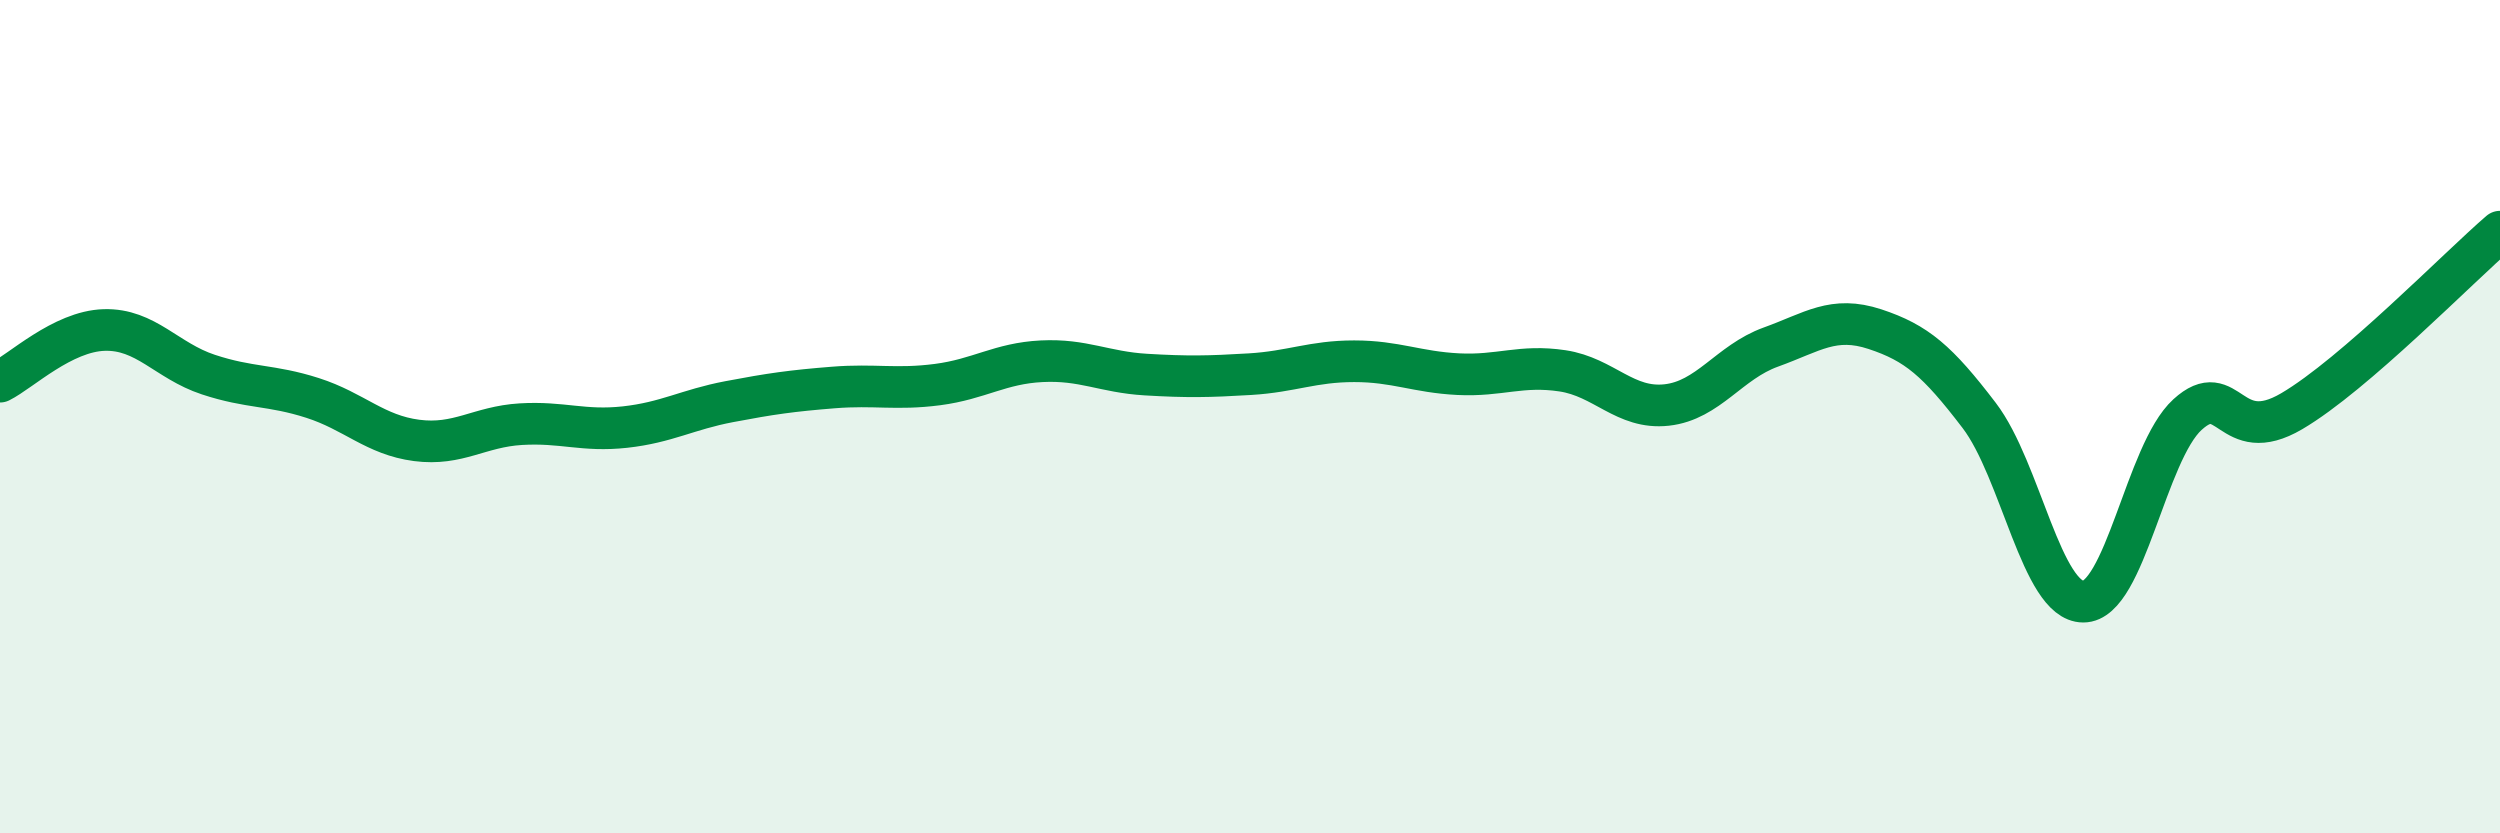
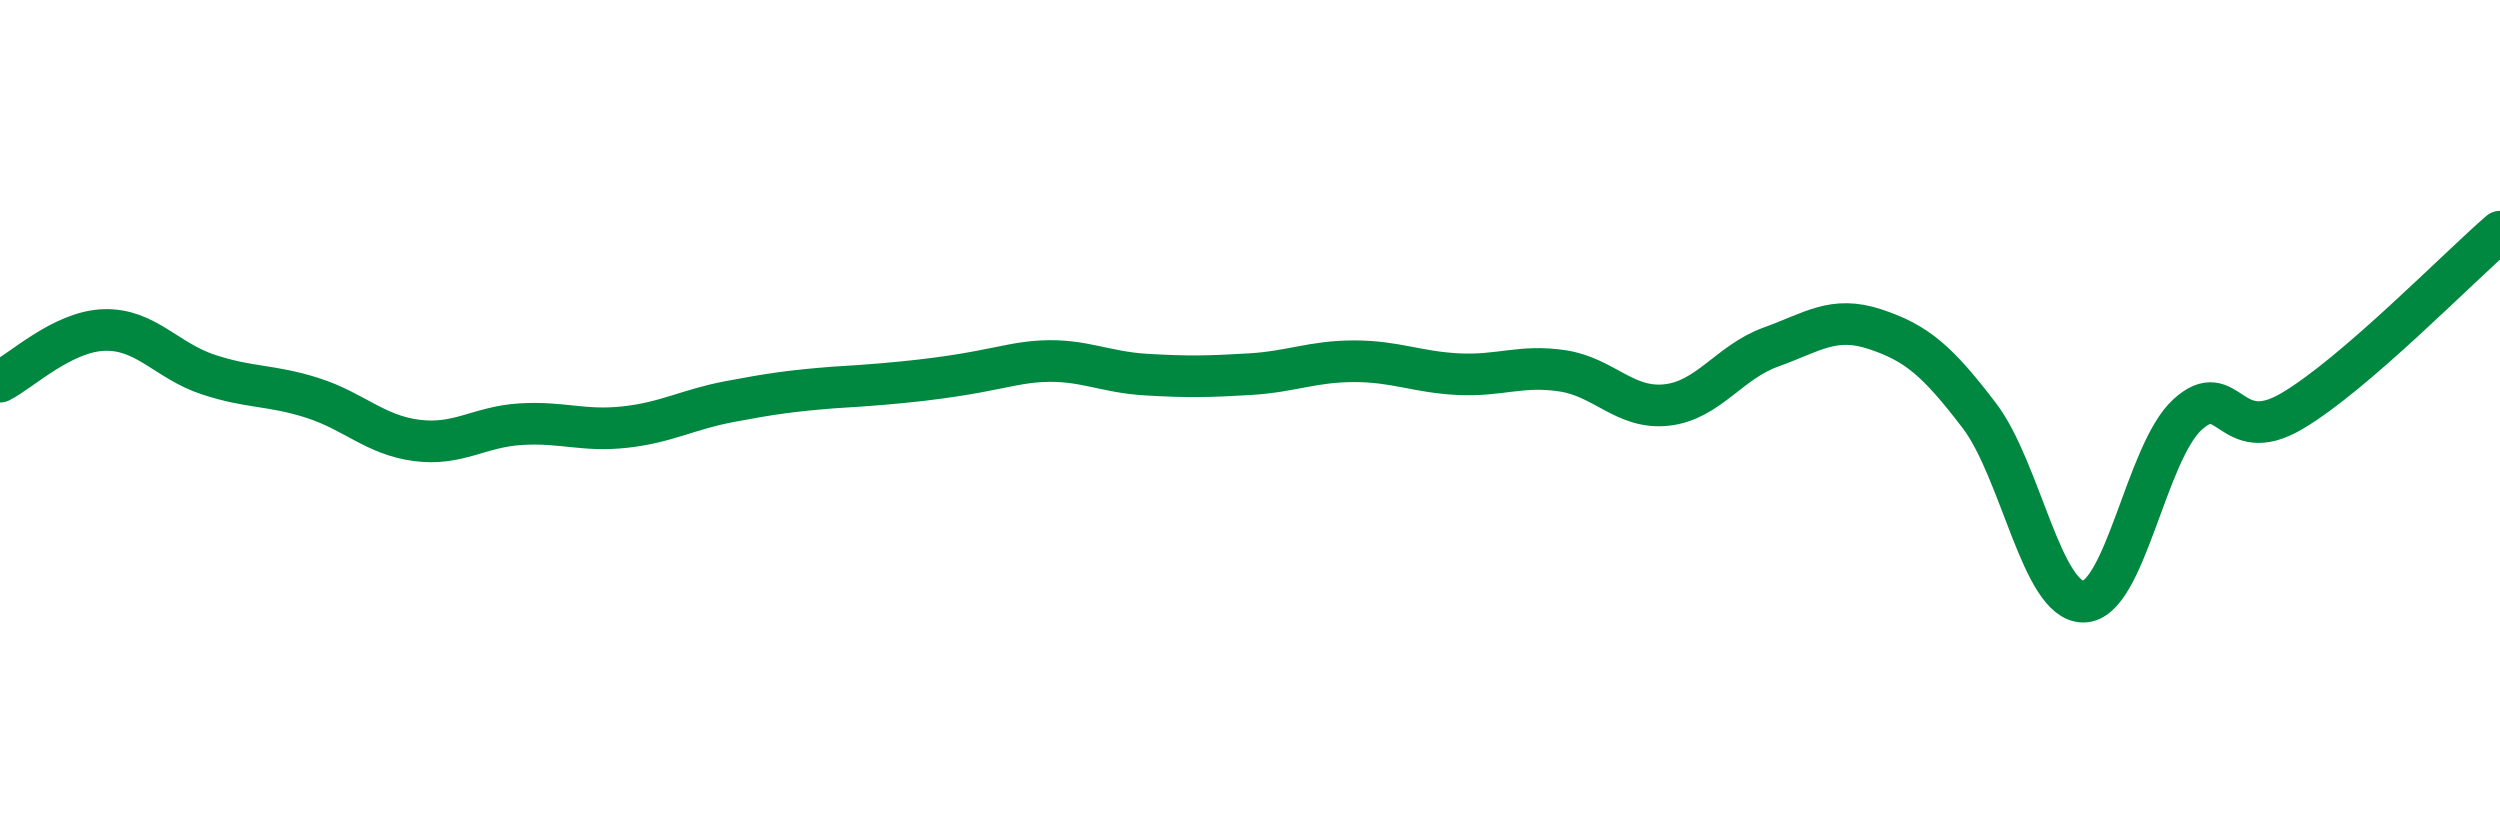
<svg xmlns="http://www.w3.org/2000/svg" width="60" height="20" viewBox="0 0 60 20">
-   <path d="M 0,9.16 C 0.5,8.91 1.5,7.95 2.5,7.92 C 3.5,7.89 4,8.66 5,8.99 C 6,9.32 6.5,9.23 7.5,9.55 C 8.5,9.87 9,10.44 10,10.57 C 11,10.7 11.5,10.24 12.5,10.18 C 13.5,10.12 14,10.36 15,10.25 C 16,10.14 16.5,9.83 17.5,9.64 C 18.5,9.45 19,9.38 20,9.3 C 21,9.22 21.5,9.36 22.5,9.23 C 23.5,9.1 24,8.72 25,8.67 C 26,8.62 26.5,8.93 27.5,8.99 C 28.5,9.05 29,9.04 30,8.98 C 31,8.92 31.5,8.67 32.5,8.67 C 33.5,8.67 34,8.93 35,8.98 C 36,9.03 36.5,8.75 37.5,8.9 C 38.5,9.05 39,9.83 40,9.72 C 41,9.61 41.5,8.69 42.5,8.33 C 43.5,7.97 44,7.57 45,7.9 C 46,8.23 46.5,8.66 47.5,9.97 C 48.5,11.28 49,14.44 50,14.44 C 51,14.44 51.5,10.86 52.5,9.95 C 53.5,9.04 53.5,10.75 55,9.87 C 56.5,8.99 59,6.42 60,5.56L60 20L0 20Z" fill="#008740" opacity="0.1" stroke-linecap="round" stroke-linejoin="round" />
-   <path d="M 0,9.16 C 0.5,8.91 1.5,7.95 2.5,7.92 C 3.5,7.89 4,8.66 5,8.99 C 6,9.32 6.5,9.23 7.5,9.55 C 8.5,9.87 9,10.44 10,10.57 C 11,10.7 11.5,10.24 12.5,10.18 C 13.5,10.12 14,10.36 15,10.25 C 16,10.14 16.5,9.83 17.5,9.64 C 18.5,9.45 19,9.38 20,9.3 C 21,9.22 21.5,9.36 22.5,9.23 C 23.5,9.1 24,8.72 25,8.67 C 26,8.62 26.5,8.93 27.5,8.99 C 28.5,9.05 29,9.04 30,8.98 C 31,8.92 31.5,8.67 32.5,8.67 C 33.5,8.67 34,8.93 35,8.98 C 36,9.03 36.5,8.75 37.5,8.9 C 38.5,9.05 39,9.83 40,9.72 C 41,9.61 41.5,8.69 42.5,8.33 C 43.5,7.97 44,7.57 45,7.9 C 46,8.23 46.5,8.66 47.5,9.97 C 48.5,11.28 49,14.44 50,14.44 C 51,14.44 51.5,10.86 52.5,9.95 C 53.5,9.04 53.5,10.75 55,9.87 C 56.5,8.99 59,6.42 60,5.56" stroke="#008740" stroke-width="1" fill="none" stroke-linecap="round" stroke-linejoin="round" />
+   <path d="M 0,9.16 C 0.5,8.91 1.5,7.95 2.5,7.92 C 3.5,7.89 4,8.66 5,8.99 C 6,9.32 6.5,9.23 7.5,9.55 C 8.5,9.87 9,10.44 10,10.57 C 11,10.7 11.5,10.24 12.5,10.18 C 13.5,10.12 14,10.36 15,10.25 C 16,10.14 16.5,9.83 17.5,9.64 C 18.5,9.45 19,9.38 20,9.3 C 23.5,9.1 24,8.72 25,8.67 C 26,8.62 26.5,8.93 27.5,8.99 C 28.5,9.05 29,9.04 30,8.98 C 31,8.92 31.5,8.67 32.5,8.67 C 33.5,8.67 34,8.93 35,8.98 C 36,9.03 36.5,8.75 37.5,8.9 C 38.5,9.05 39,9.83 40,9.72 C 41,9.61 41.5,8.69 42.5,8.33 C 43.5,7.97 44,7.57 45,7.9 C 46,8.23 46.5,8.66 47.5,9.97 C 48.5,11.28 49,14.44 50,14.44 C 51,14.44 51.5,10.86 52.5,9.95 C 53.5,9.04 53.5,10.75 55,9.87 C 56.5,8.99 59,6.42 60,5.56" stroke="#008740" stroke-width="1" fill="none" stroke-linecap="round" stroke-linejoin="round" />
</svg>